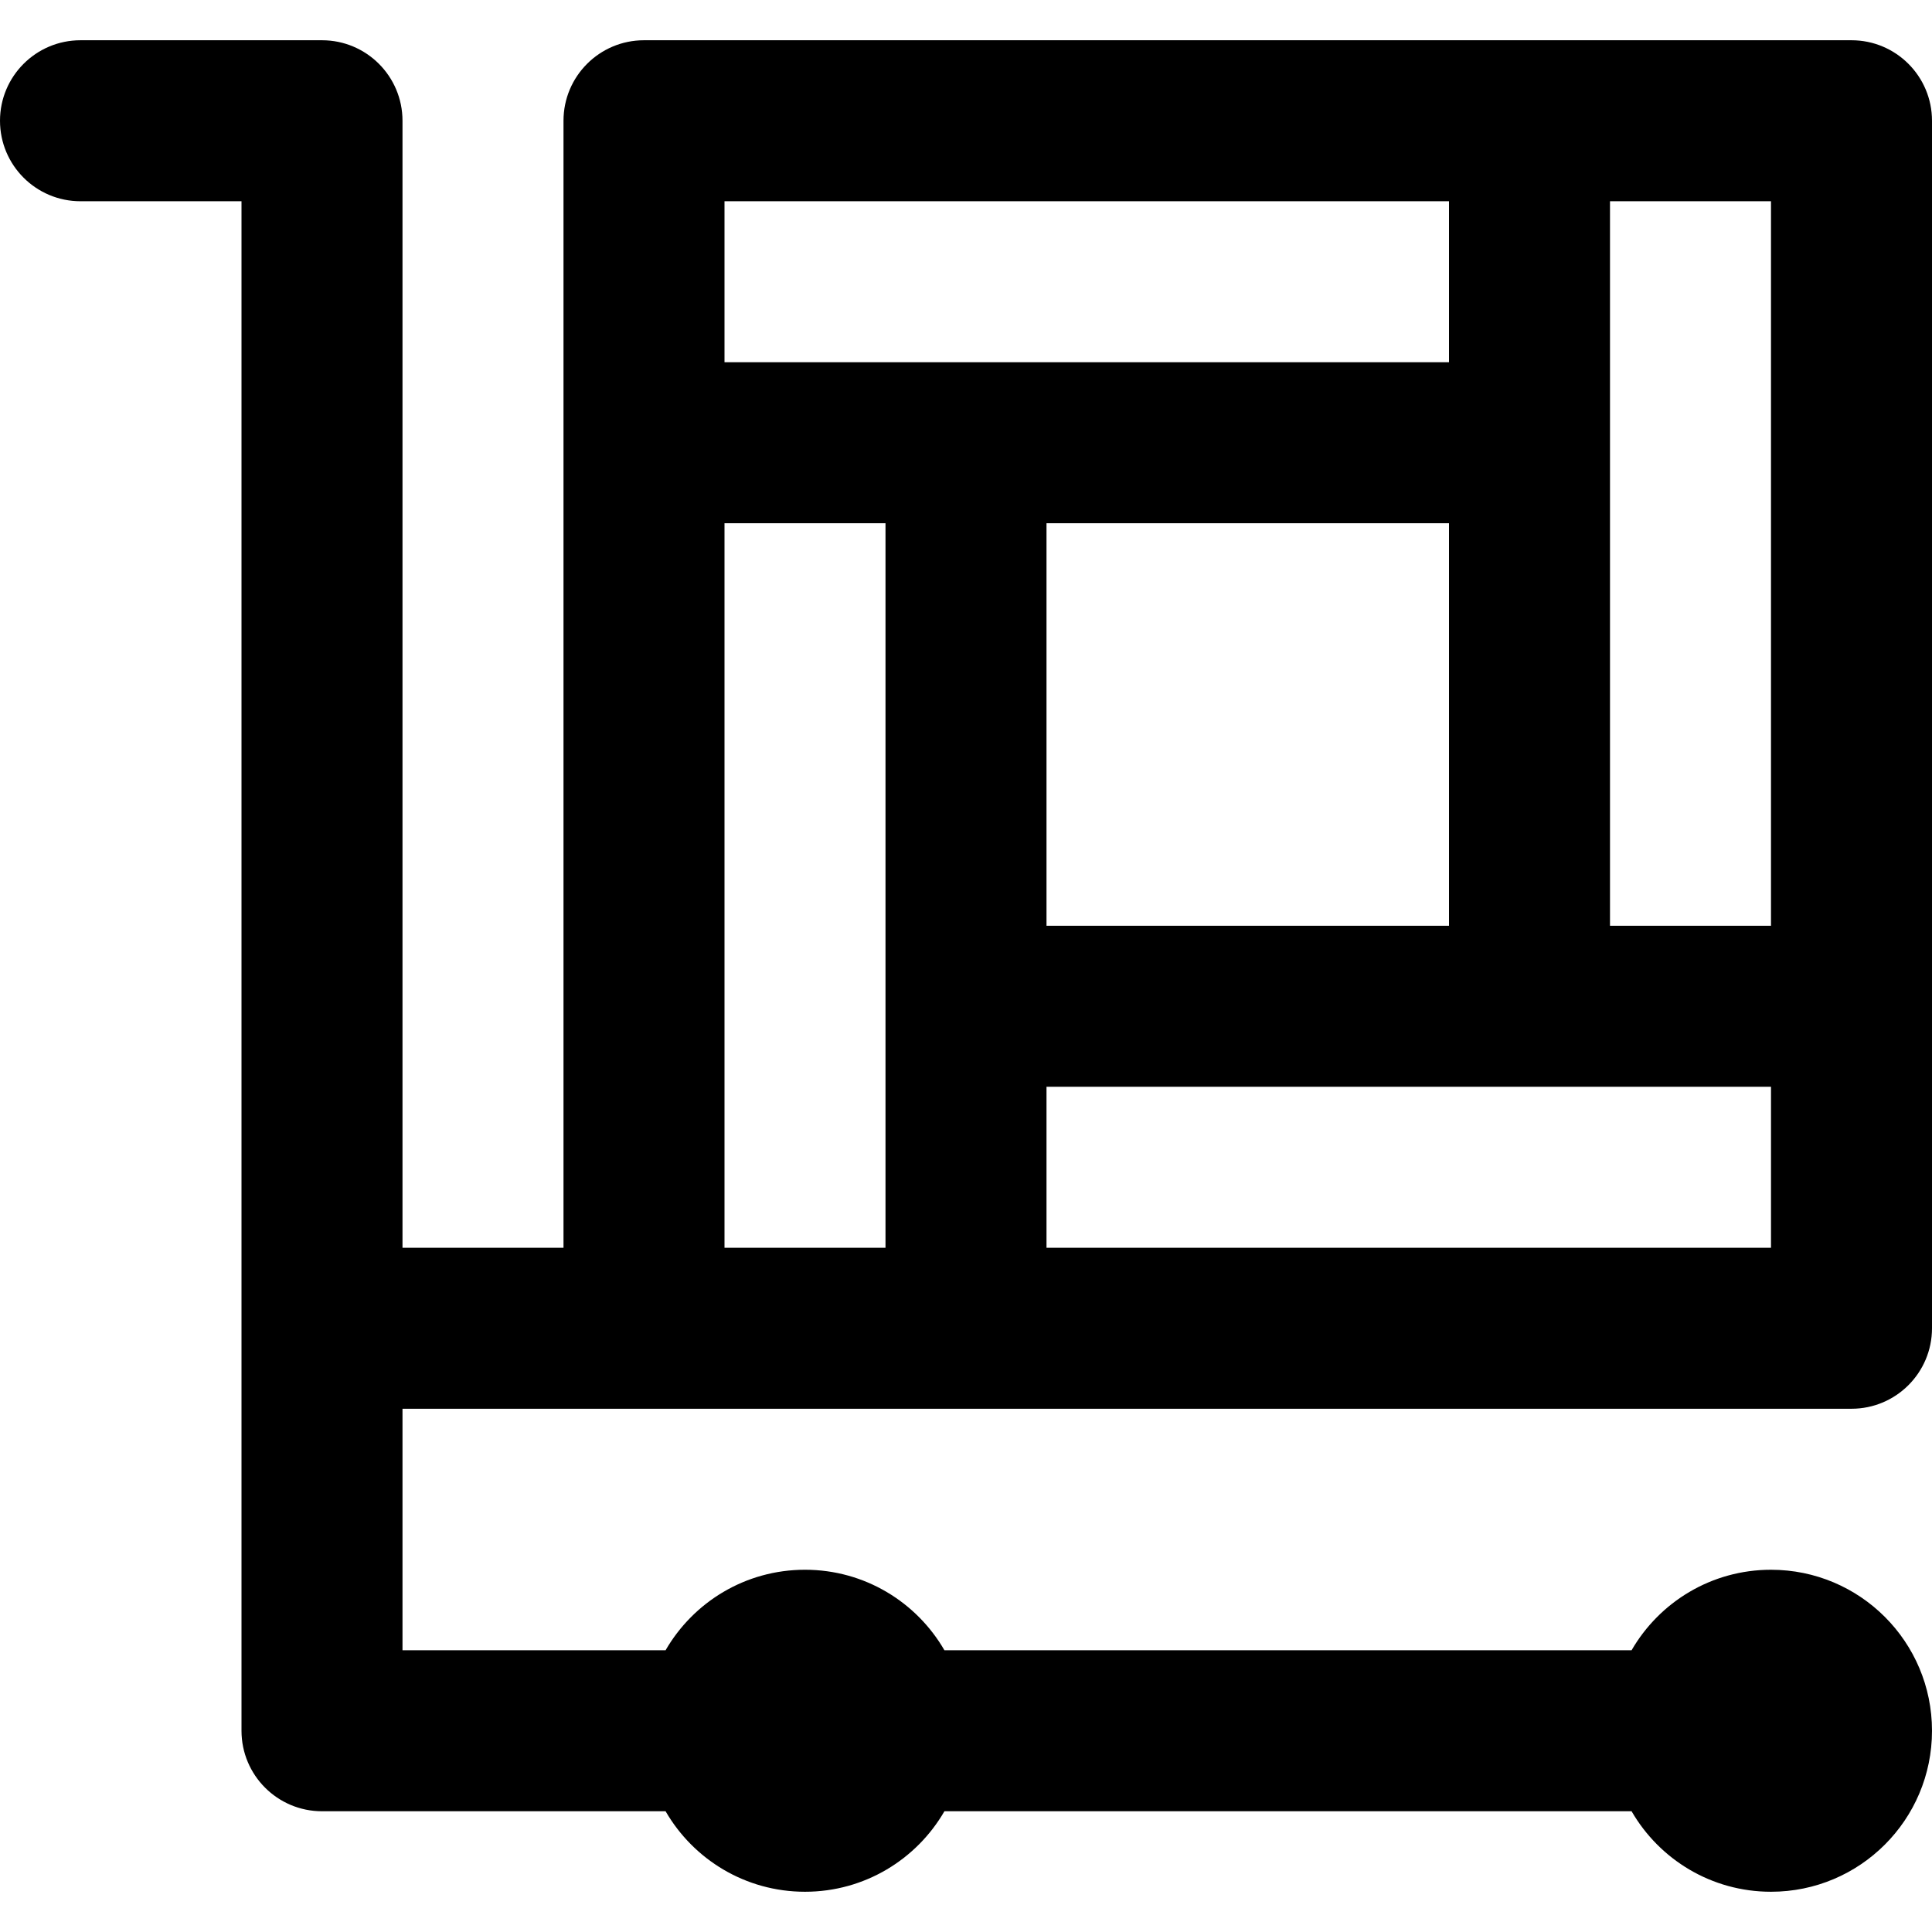
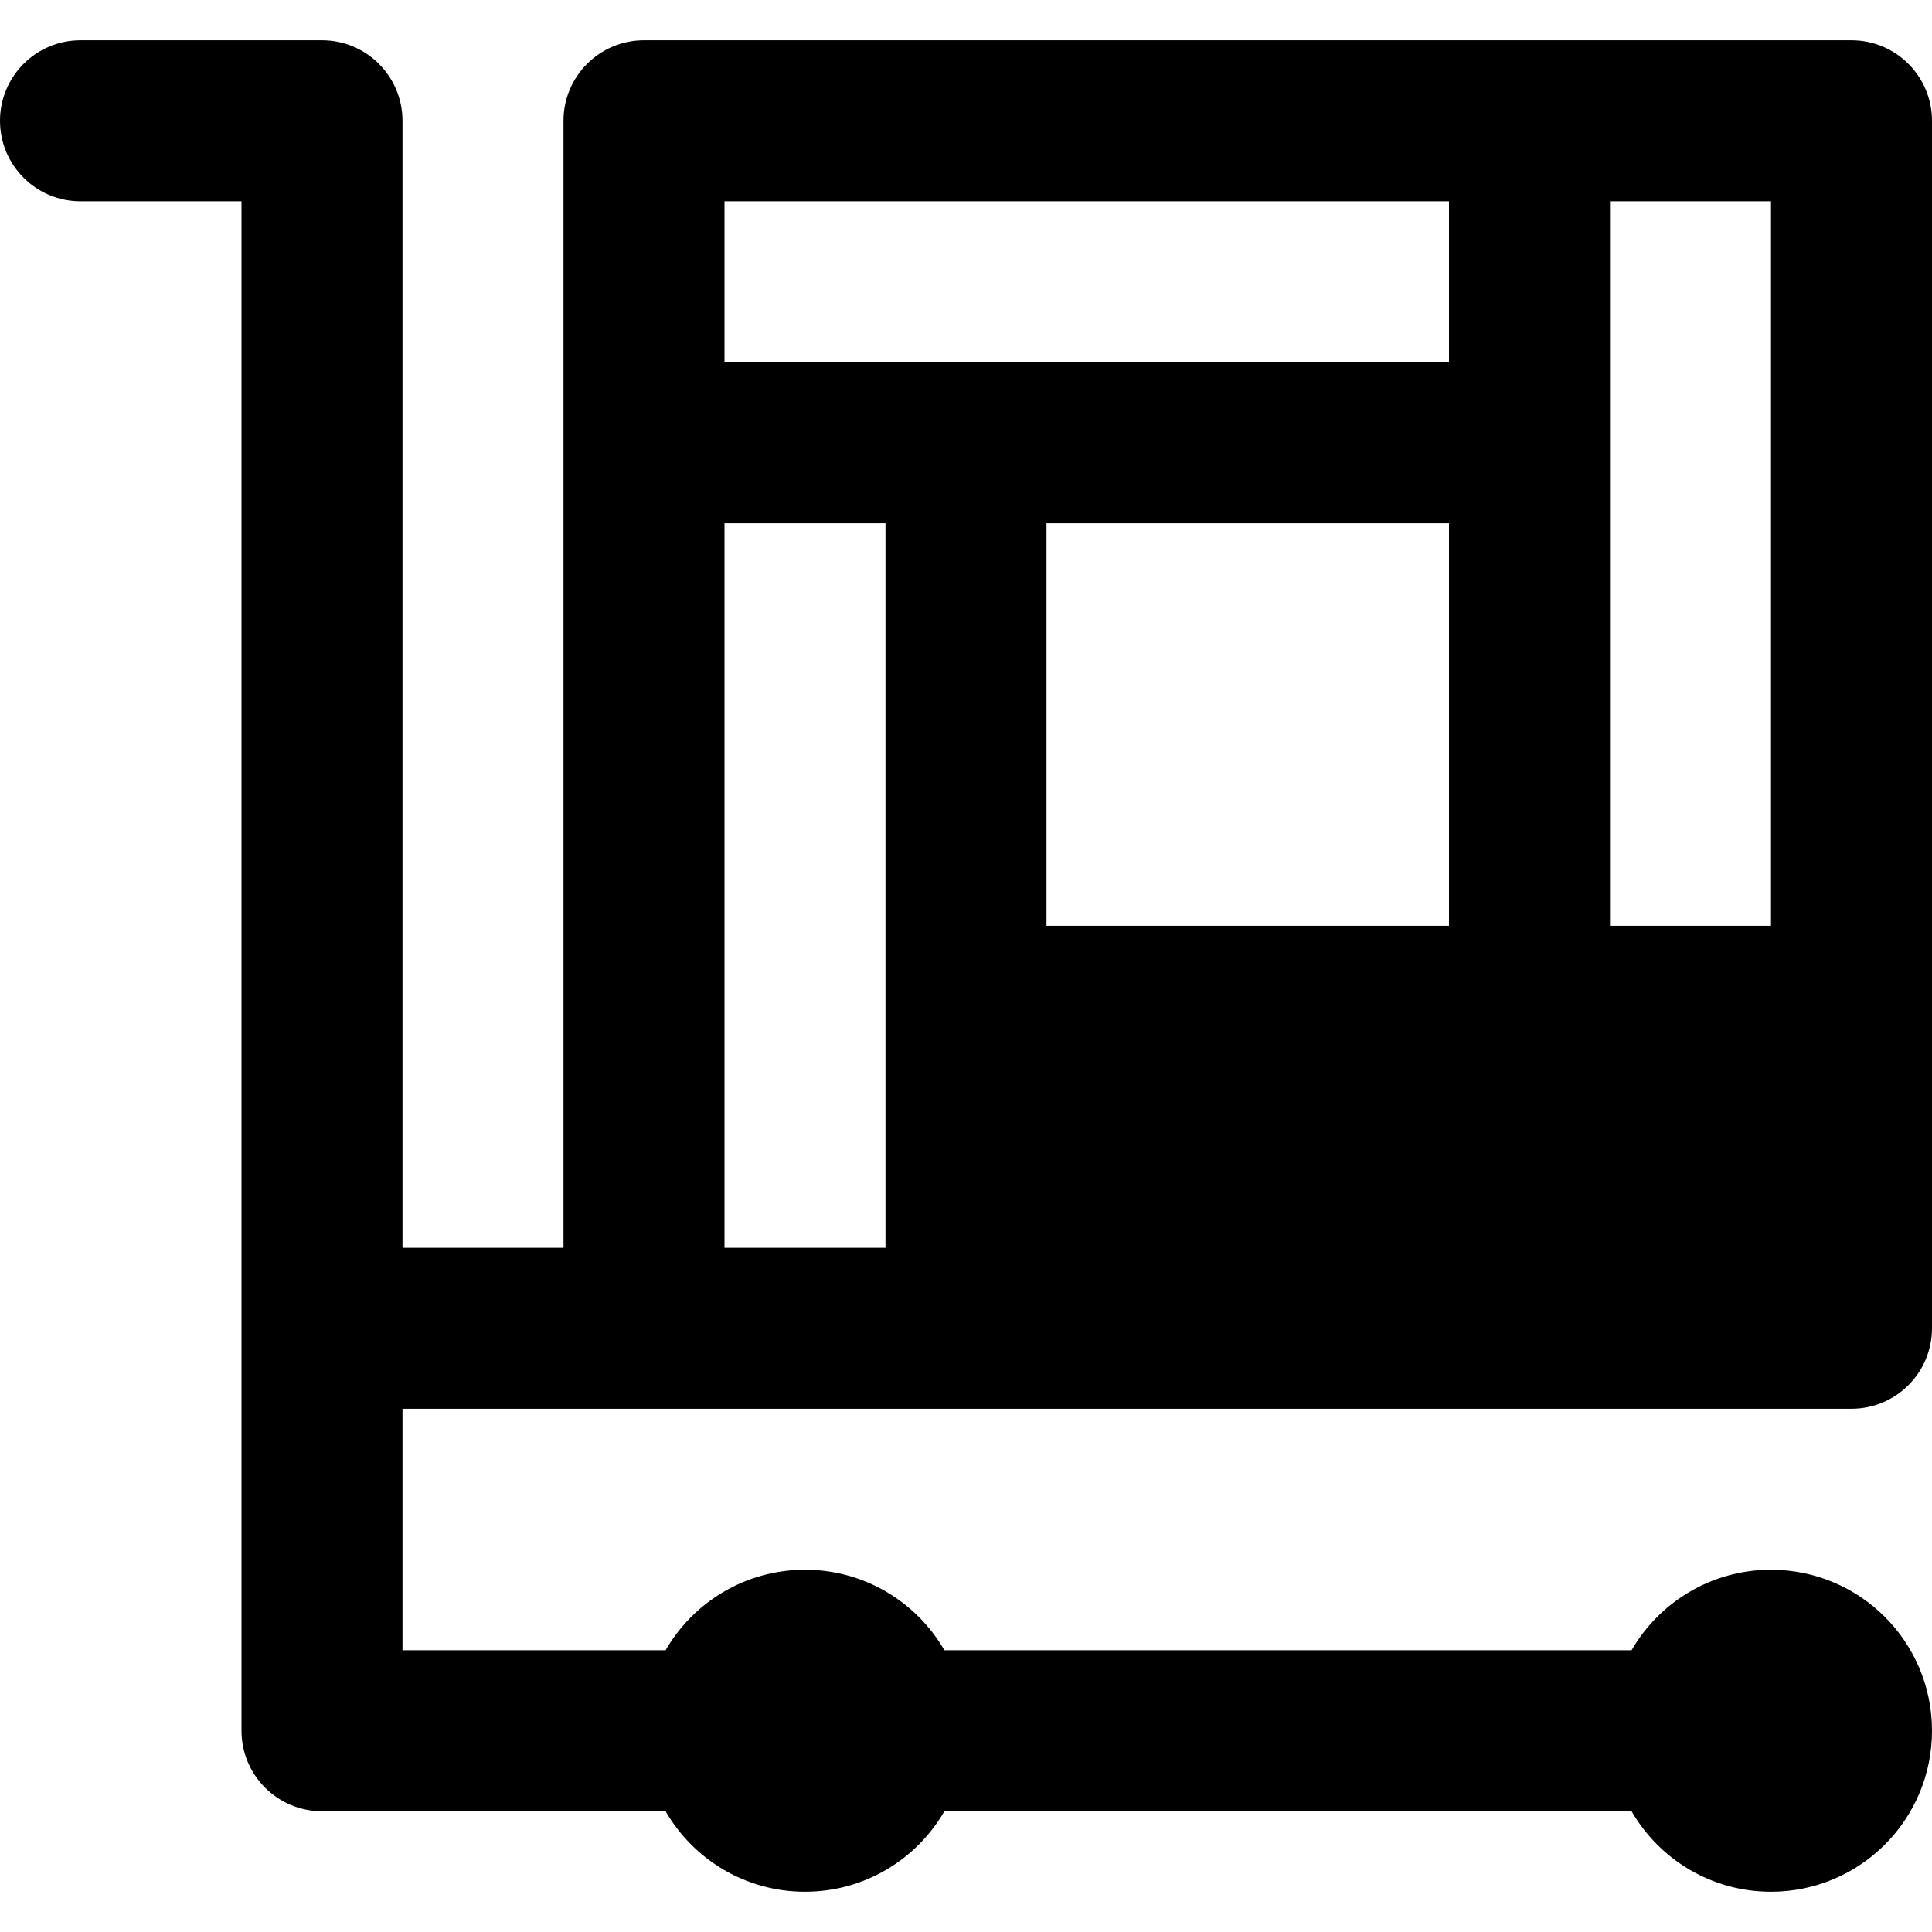
<svg xmlns="http://www.w3.org/2000/svg" fill="#000000" height="800px" width="800px" version="1.1" id="Layer_1" viewBox="0 0 491.52 491.52" xml:space="preserve">
  <g>
    <g>
-       <path d="M471.04,10.24h-81.92H163.84c-11.311,0-20.48,9.169-20.48,20.48v81.92v204.8H102.4V133.12v-20.48V30.72    c0-11.311-9.169-20.48-20.48-20.48H20.48C9.169,10.24,0,19.409,0,30.72S9.169,51.2,20.48,51.2h40.96v61.44v20.48v204.8v102.4    c0,11.311,9.169,20.48,20.48,20.48h87.409c7.081,12.242,20.305,20.48,35.471,20.48c15.166,0,28.39-8.238,35.471-20.48h174.818    c7.081,12.242,20.305,20.48,35.471,20.48c22.63,0,40.96-18.33,40.96-40.96s-18.33-40.96-40.96-40.96    c-15.166,0-28.39,8.238-35.471,20.48H240.271c-7.081-12.242-20.305-20.48-35.471-20.48c-15.166,0-28.39,8.238-35.471,20.48H102.4    V358.4h61.44h81.92h225.28c11.311,0,20.48-9.169,20.48-20.48V256V30.72C491.52,19.409,482.351,10.24,471.04,10.24z M450.56,235.52    H409.6V112.64V51.2h40.96V235.52z M266.24,235.52v-102.4h102.4v102.4H266.24z M184.32,51.2h184.32v40.96H245.76h-61.44V51.2z     M184.32,133.12h40.96V256v61.44h-40.96V133.12z M266.24,317.44v-40.96h122.88h61.44v40.96H266.24z" />
+       <path d="M471.04,10.24h-81.92H163.84c-11.311,0-20.48,9.169-20.48,20.48v81.92v204.8H102.4V133.12v-20.48V30.72    c0-11.311-9.169-20.48-20.48-20.48H20.48C9.169,10.24,0,19.409,0,30.72S9.169,51.2,20.48,51.2h40.96v61.44v20.48v204.8v102.4    c0,11.311,9.169,20.48,20.48,20.48h87.409c7.081,12.242,20.305,20.48,35.471,20.48c15.166,0,28.39-8.238,35.471-20.48h174.818    c7.081,12.242,20.305,20.48,35.471,20.48c22.63,0,40.96-18.33,40.96-40.96s-18.33-40.96-40.96-40.96    c-15.166,0-28.39,8.238-35.471,20.48H240.271c-7.081-12.242-20.305-20.48-35.471-20.48c-15.166,0-28.39,8.238-35.471,20.48H102.4    V358.4h61.44h81.92h225.28c11.311,0,20.48-9.169,20.48-20.48V256V30.72C491.52,19.409,482.351,10.24,471.04,10.24z M450.56,235.52    H409.6V112.64V51.2h40.96V235.52z M266.24,235.52v-102.4h102.4v102.4H266.24z M184.32,51.2h184.32v40.96H245.76h-61.44V51.2z     M184.32,133.12h40.96V256v61.44h-40.96V133.12z M266.24,317.44v-40.96h122.88h61.44H266.24z" />
    </g>
  </g>
</svg>